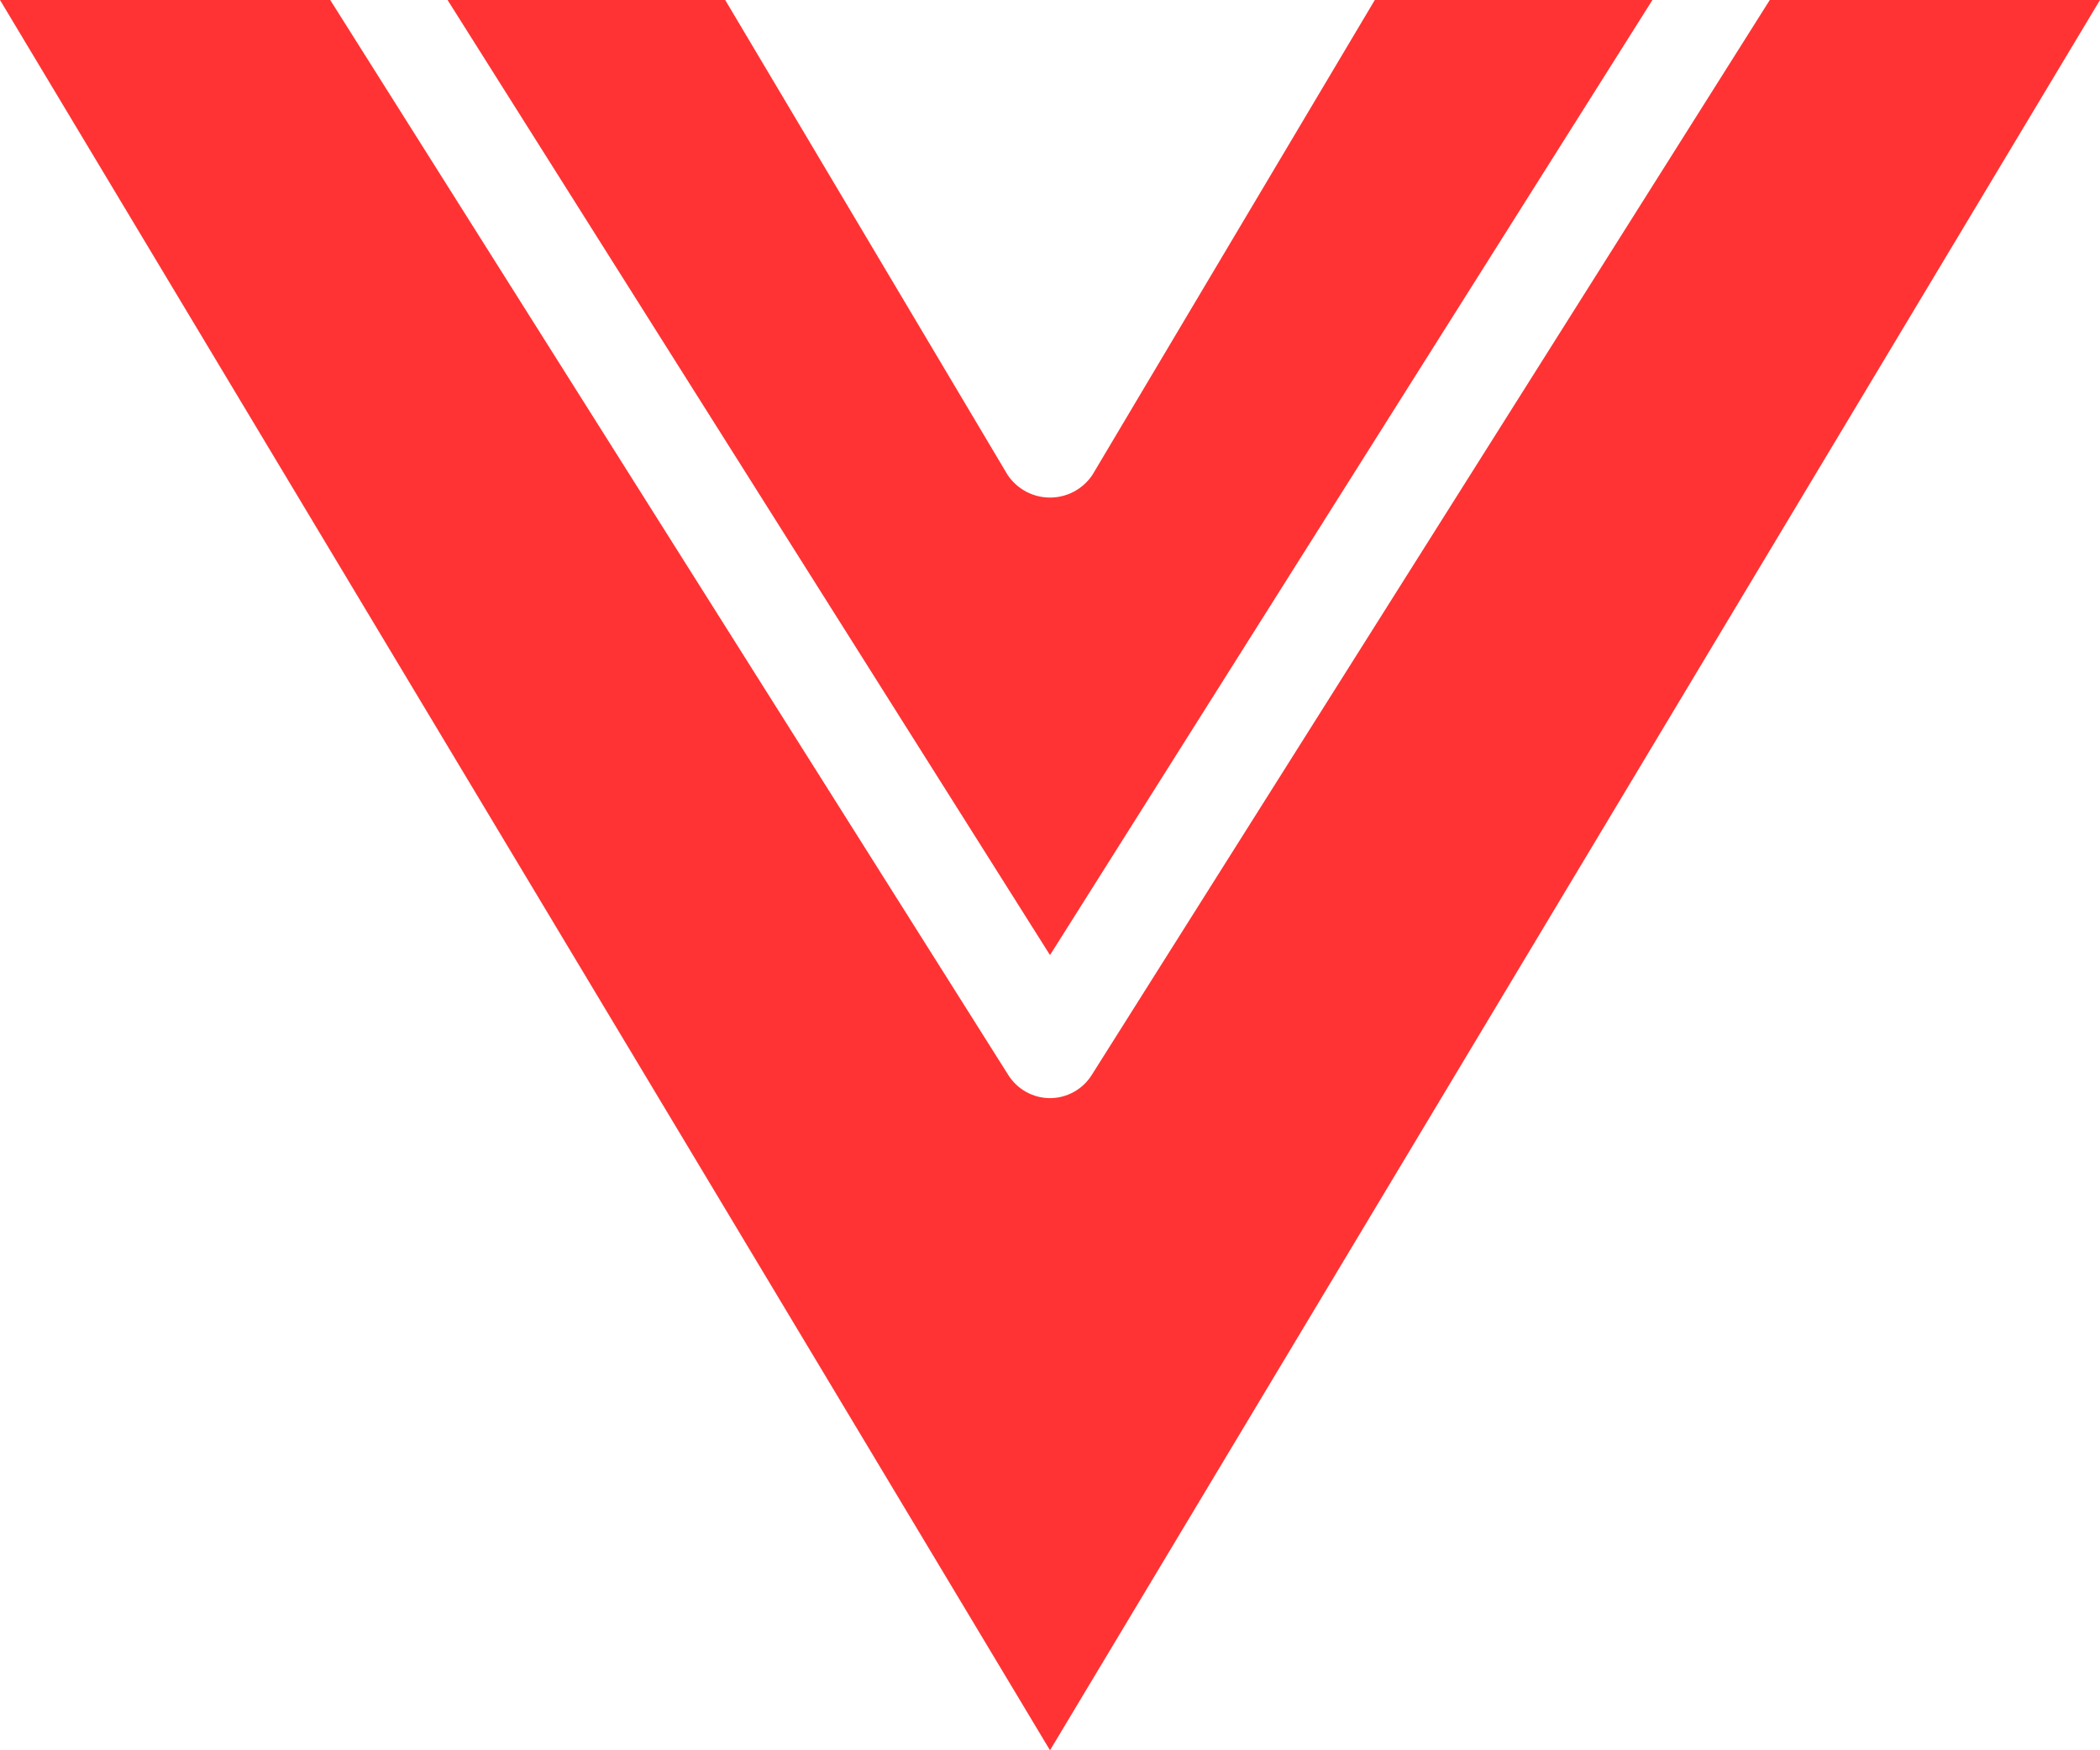
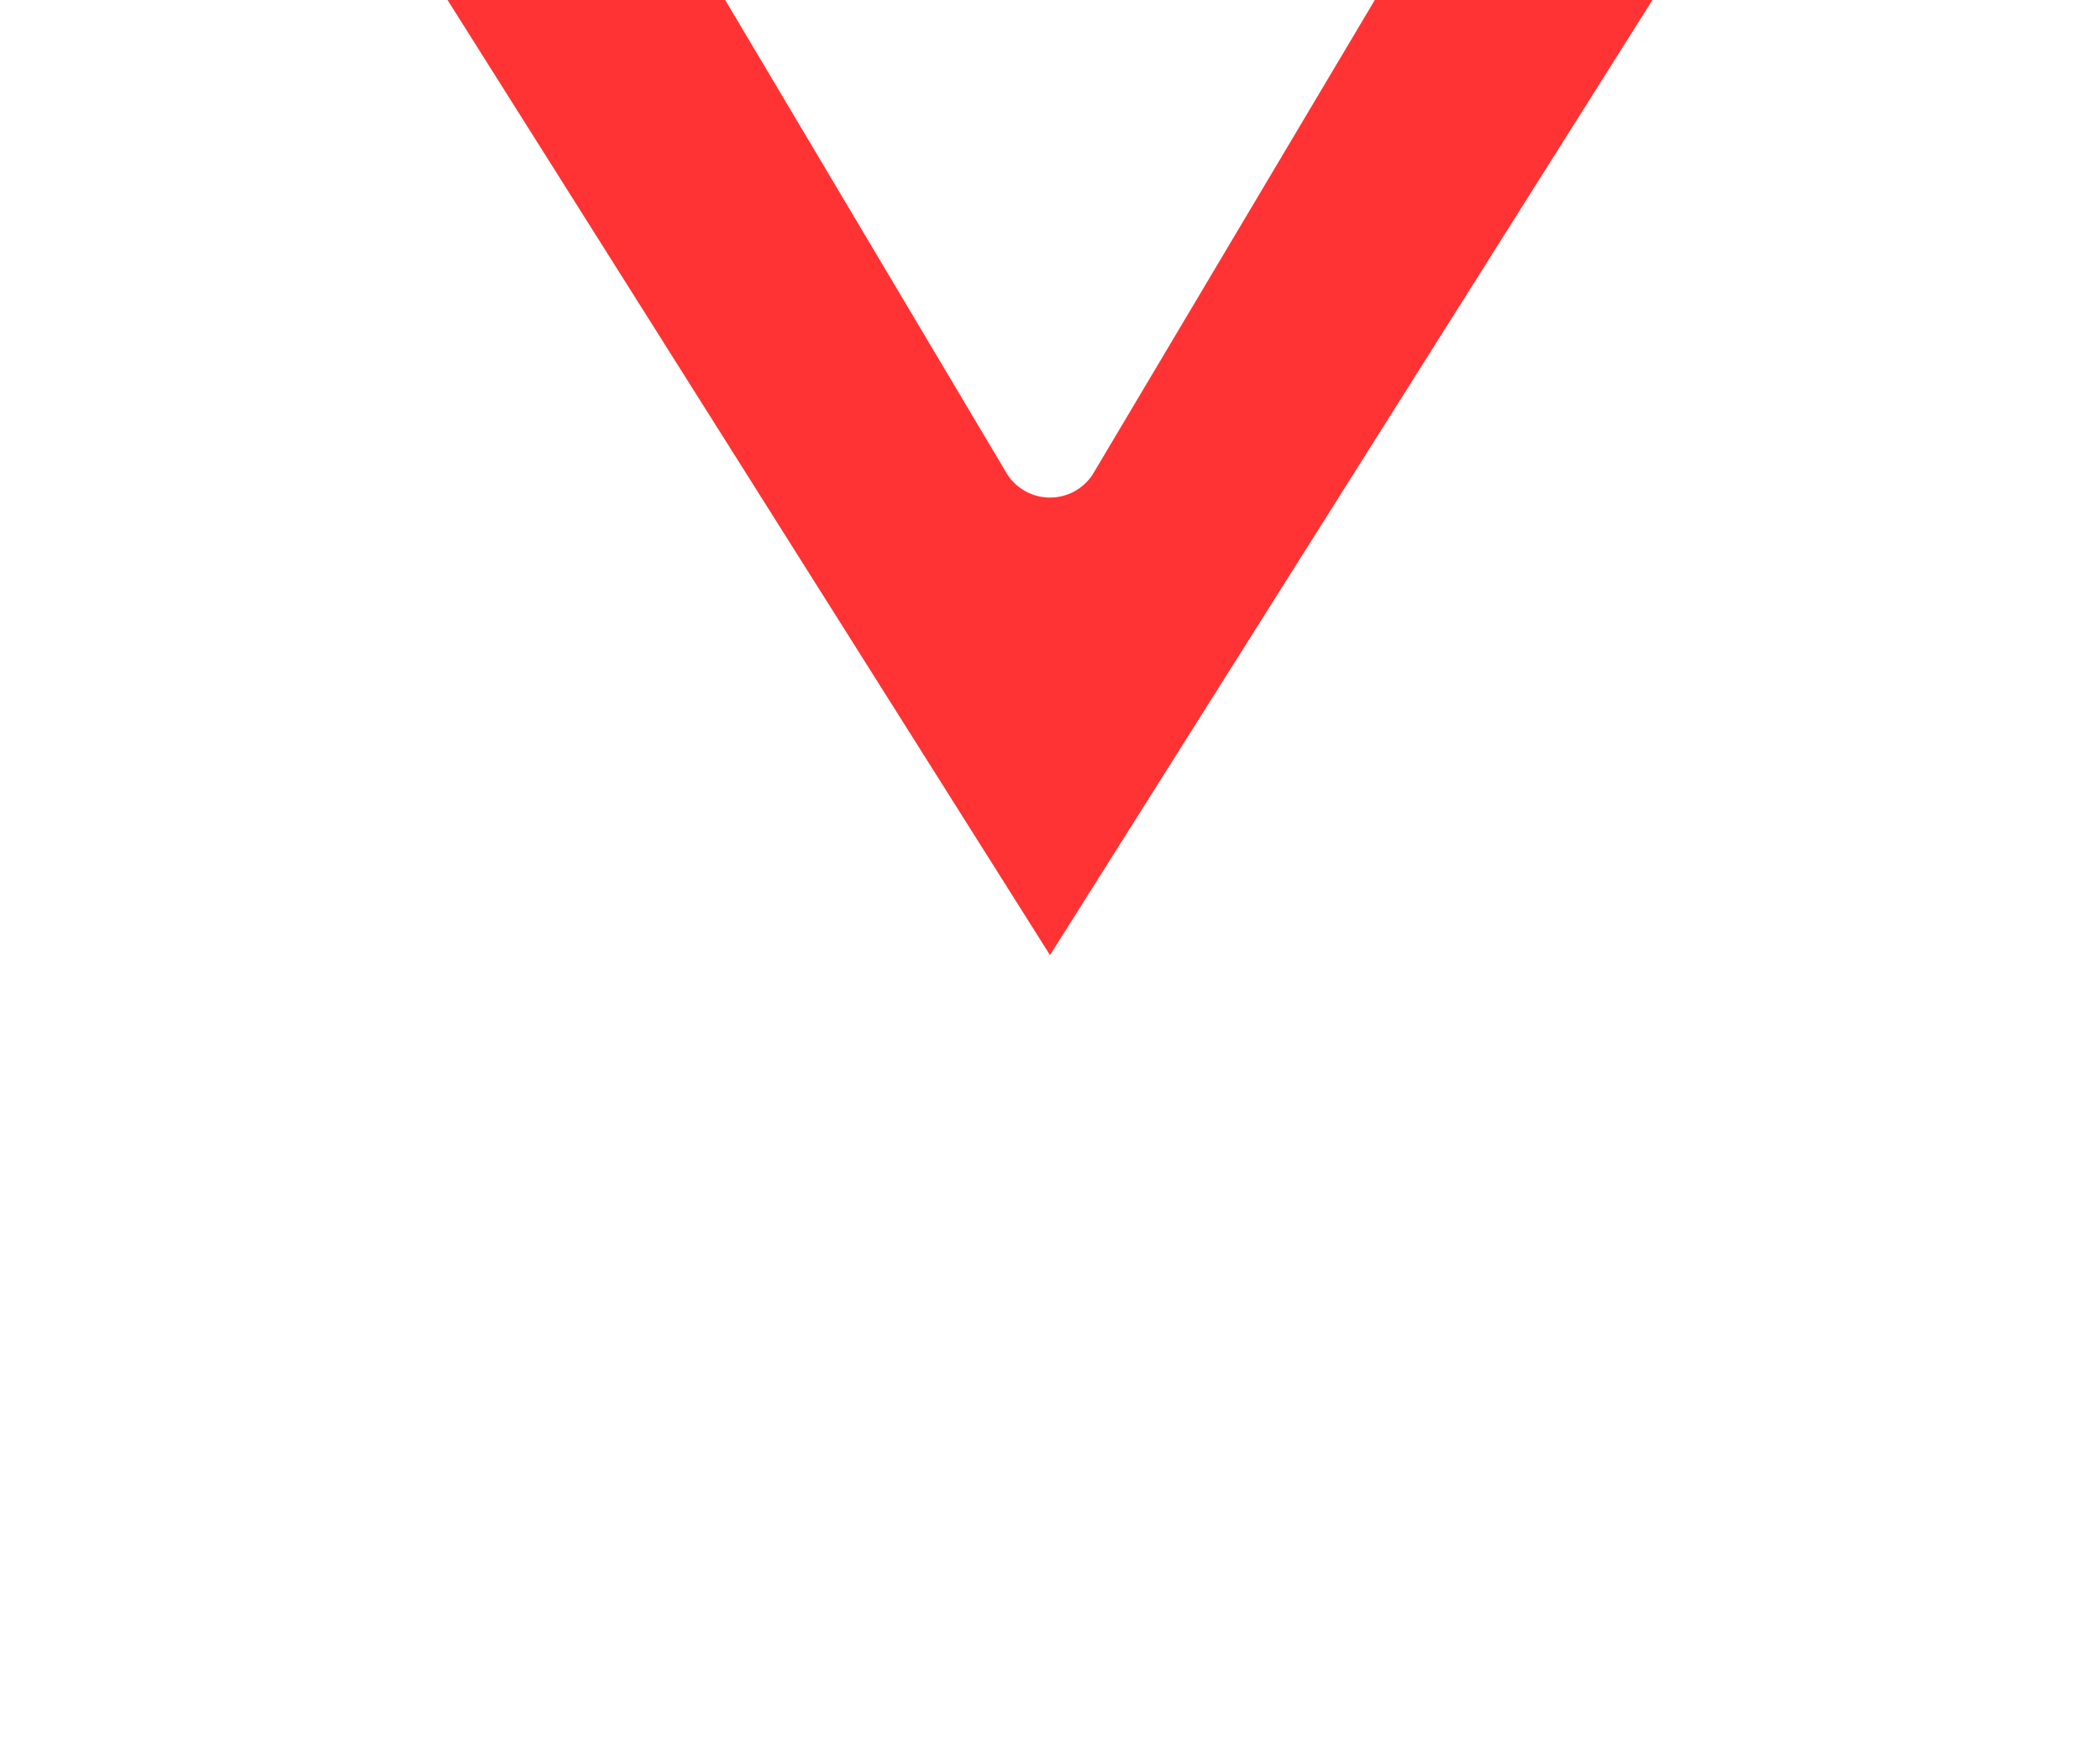
<svg xmlns="http://www.w3.org/2000/svg" width="48" height="40" viewBox="0 0 48 40" fill="none">
  <path d="M23.03 10.852C23.137 11.012 23.282 11.143 23.451 11.234C23.62 11.324 23.808 11.371 24 11.371C24.192 11.371 24.38 11.324 24.549 11.234C24.718 11.143 24.863 11.012 24.97 10.852L31.424 0H37.77L24 21.827L10.23 0H16.576L23.03 10.852Z" fill="#FF3333" />
-   <path d="M24 40L0 0H7.548L23.046 24.567C23.148 24.729 23.289 24.863 23.456 24.955C23.622 25.047 23.81 25.096 24 25.096C24.19 25.096 24.378 25.047 24.544 24.955C24.711 24.863 24.852 24.729 24.954 24.567L40.452 0H48L24 40Z" fill="#FF3333" />
</svg>